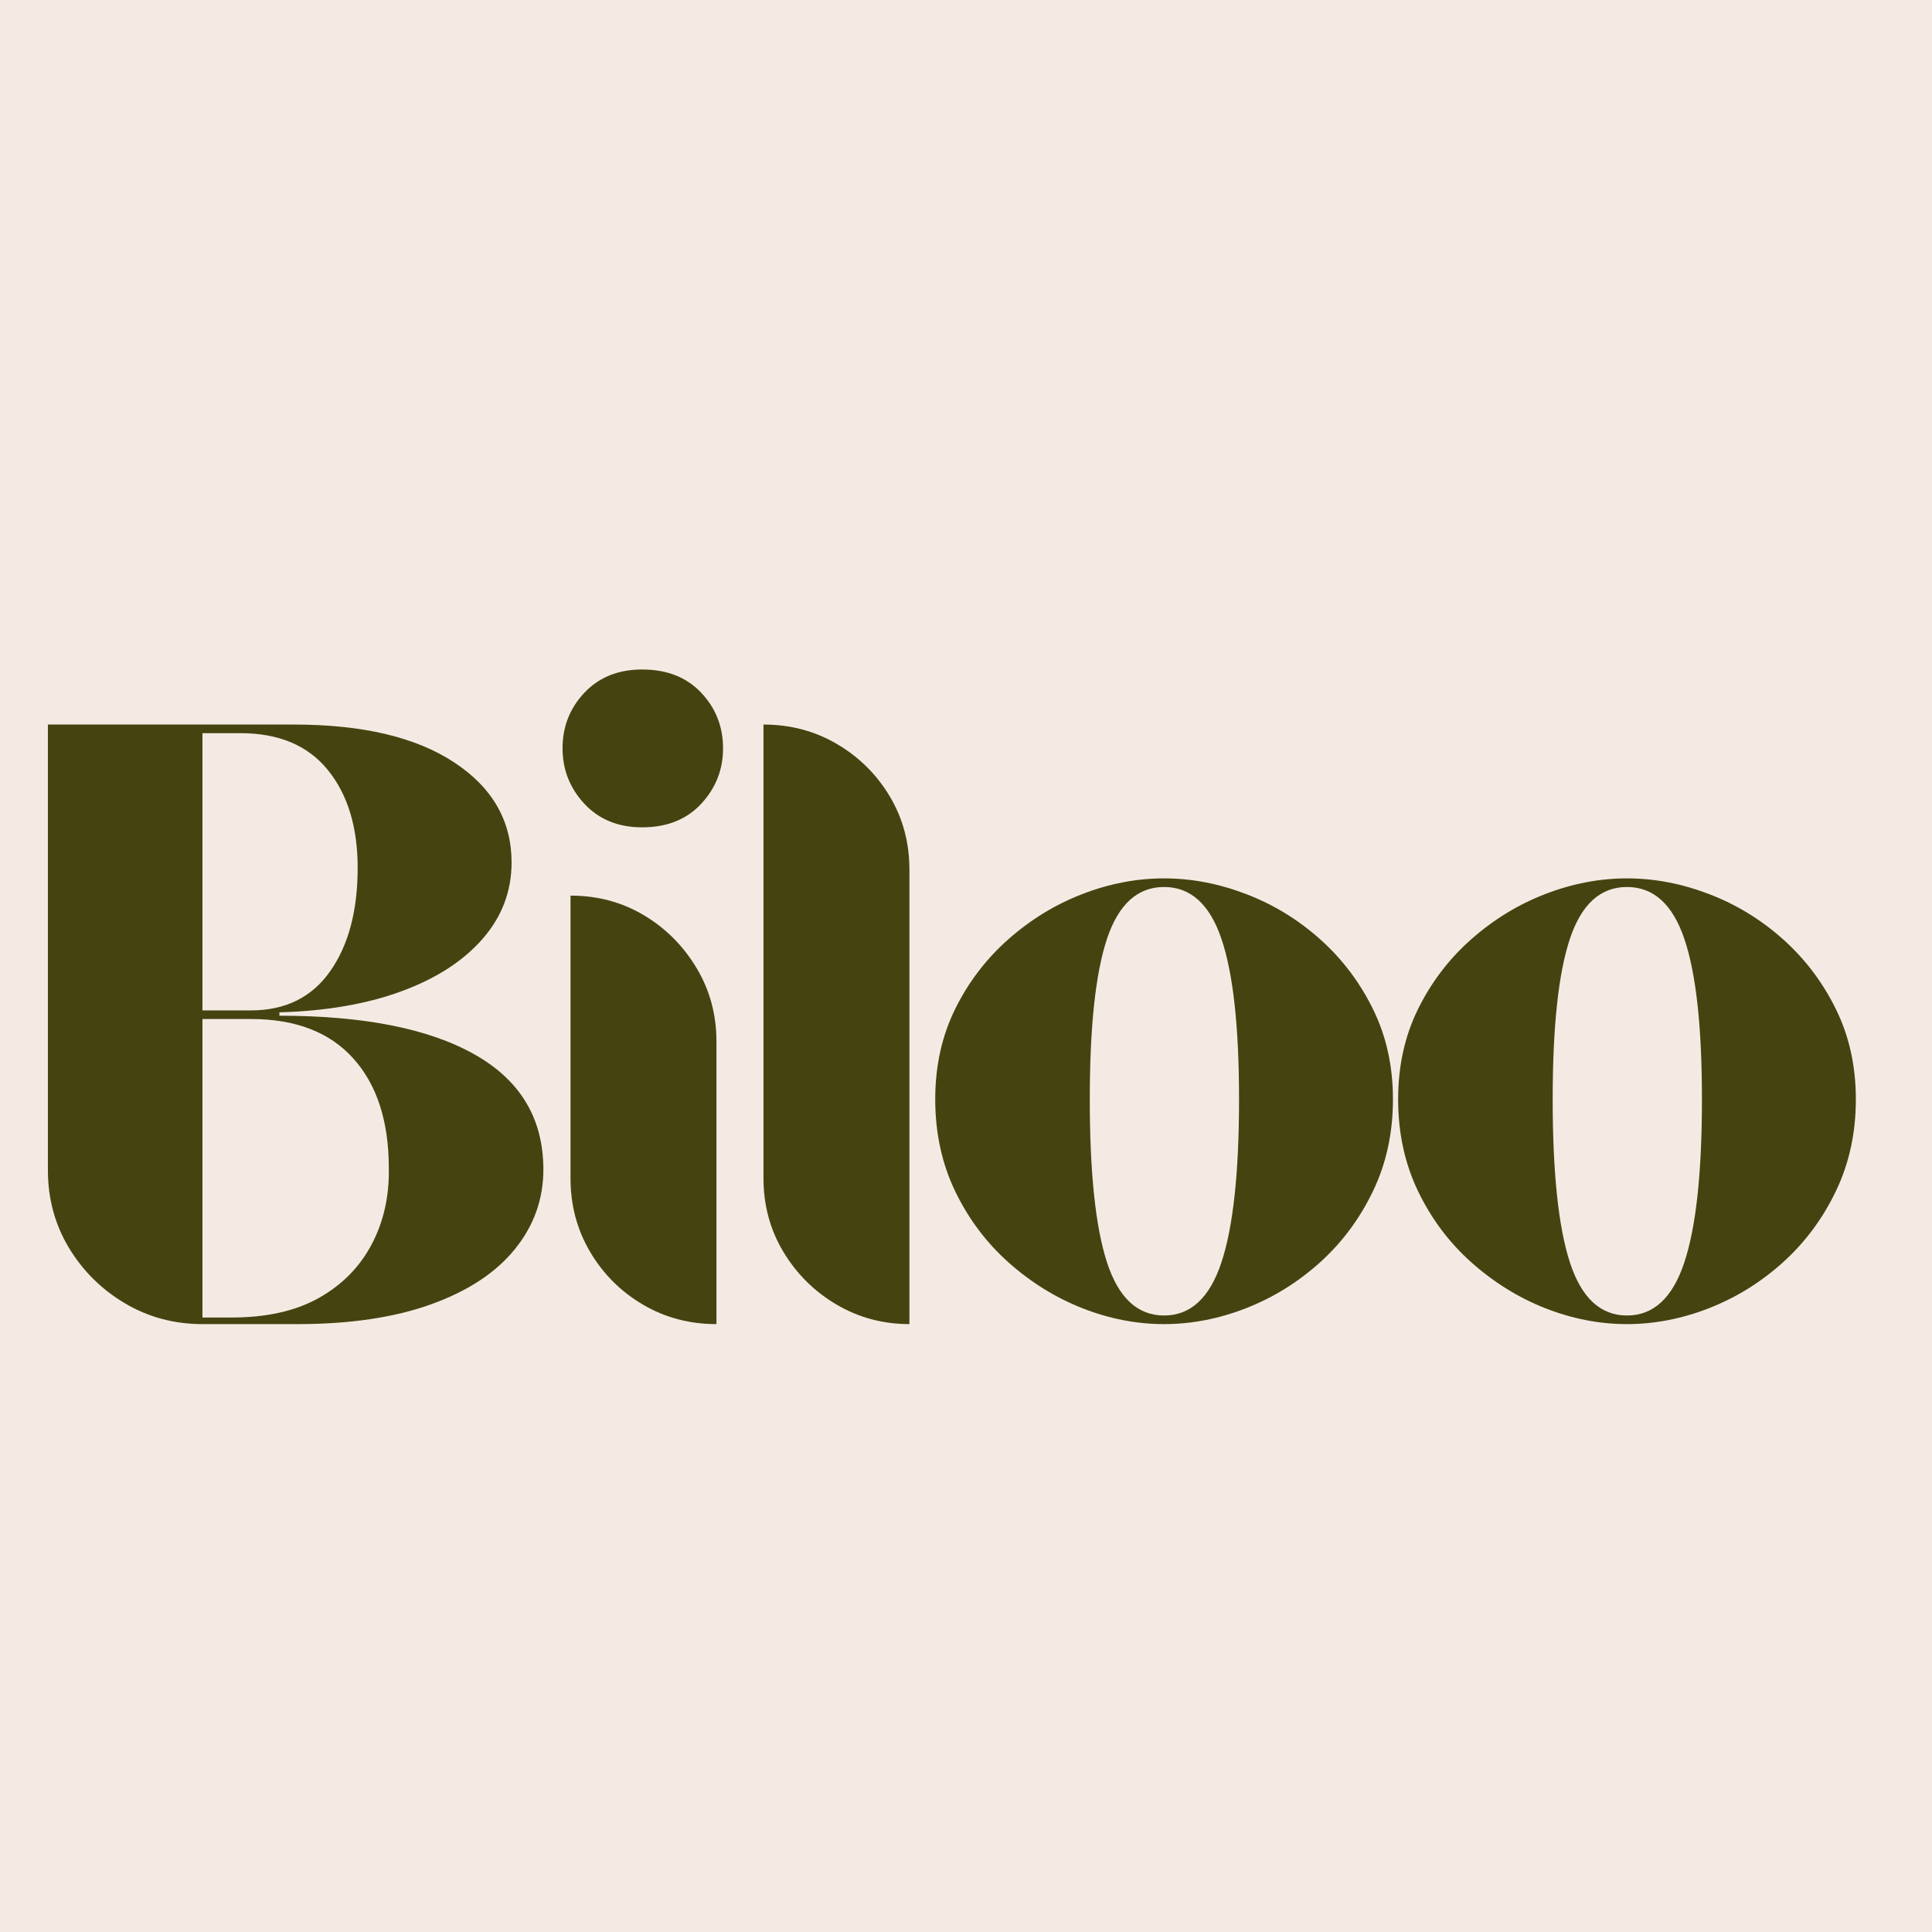
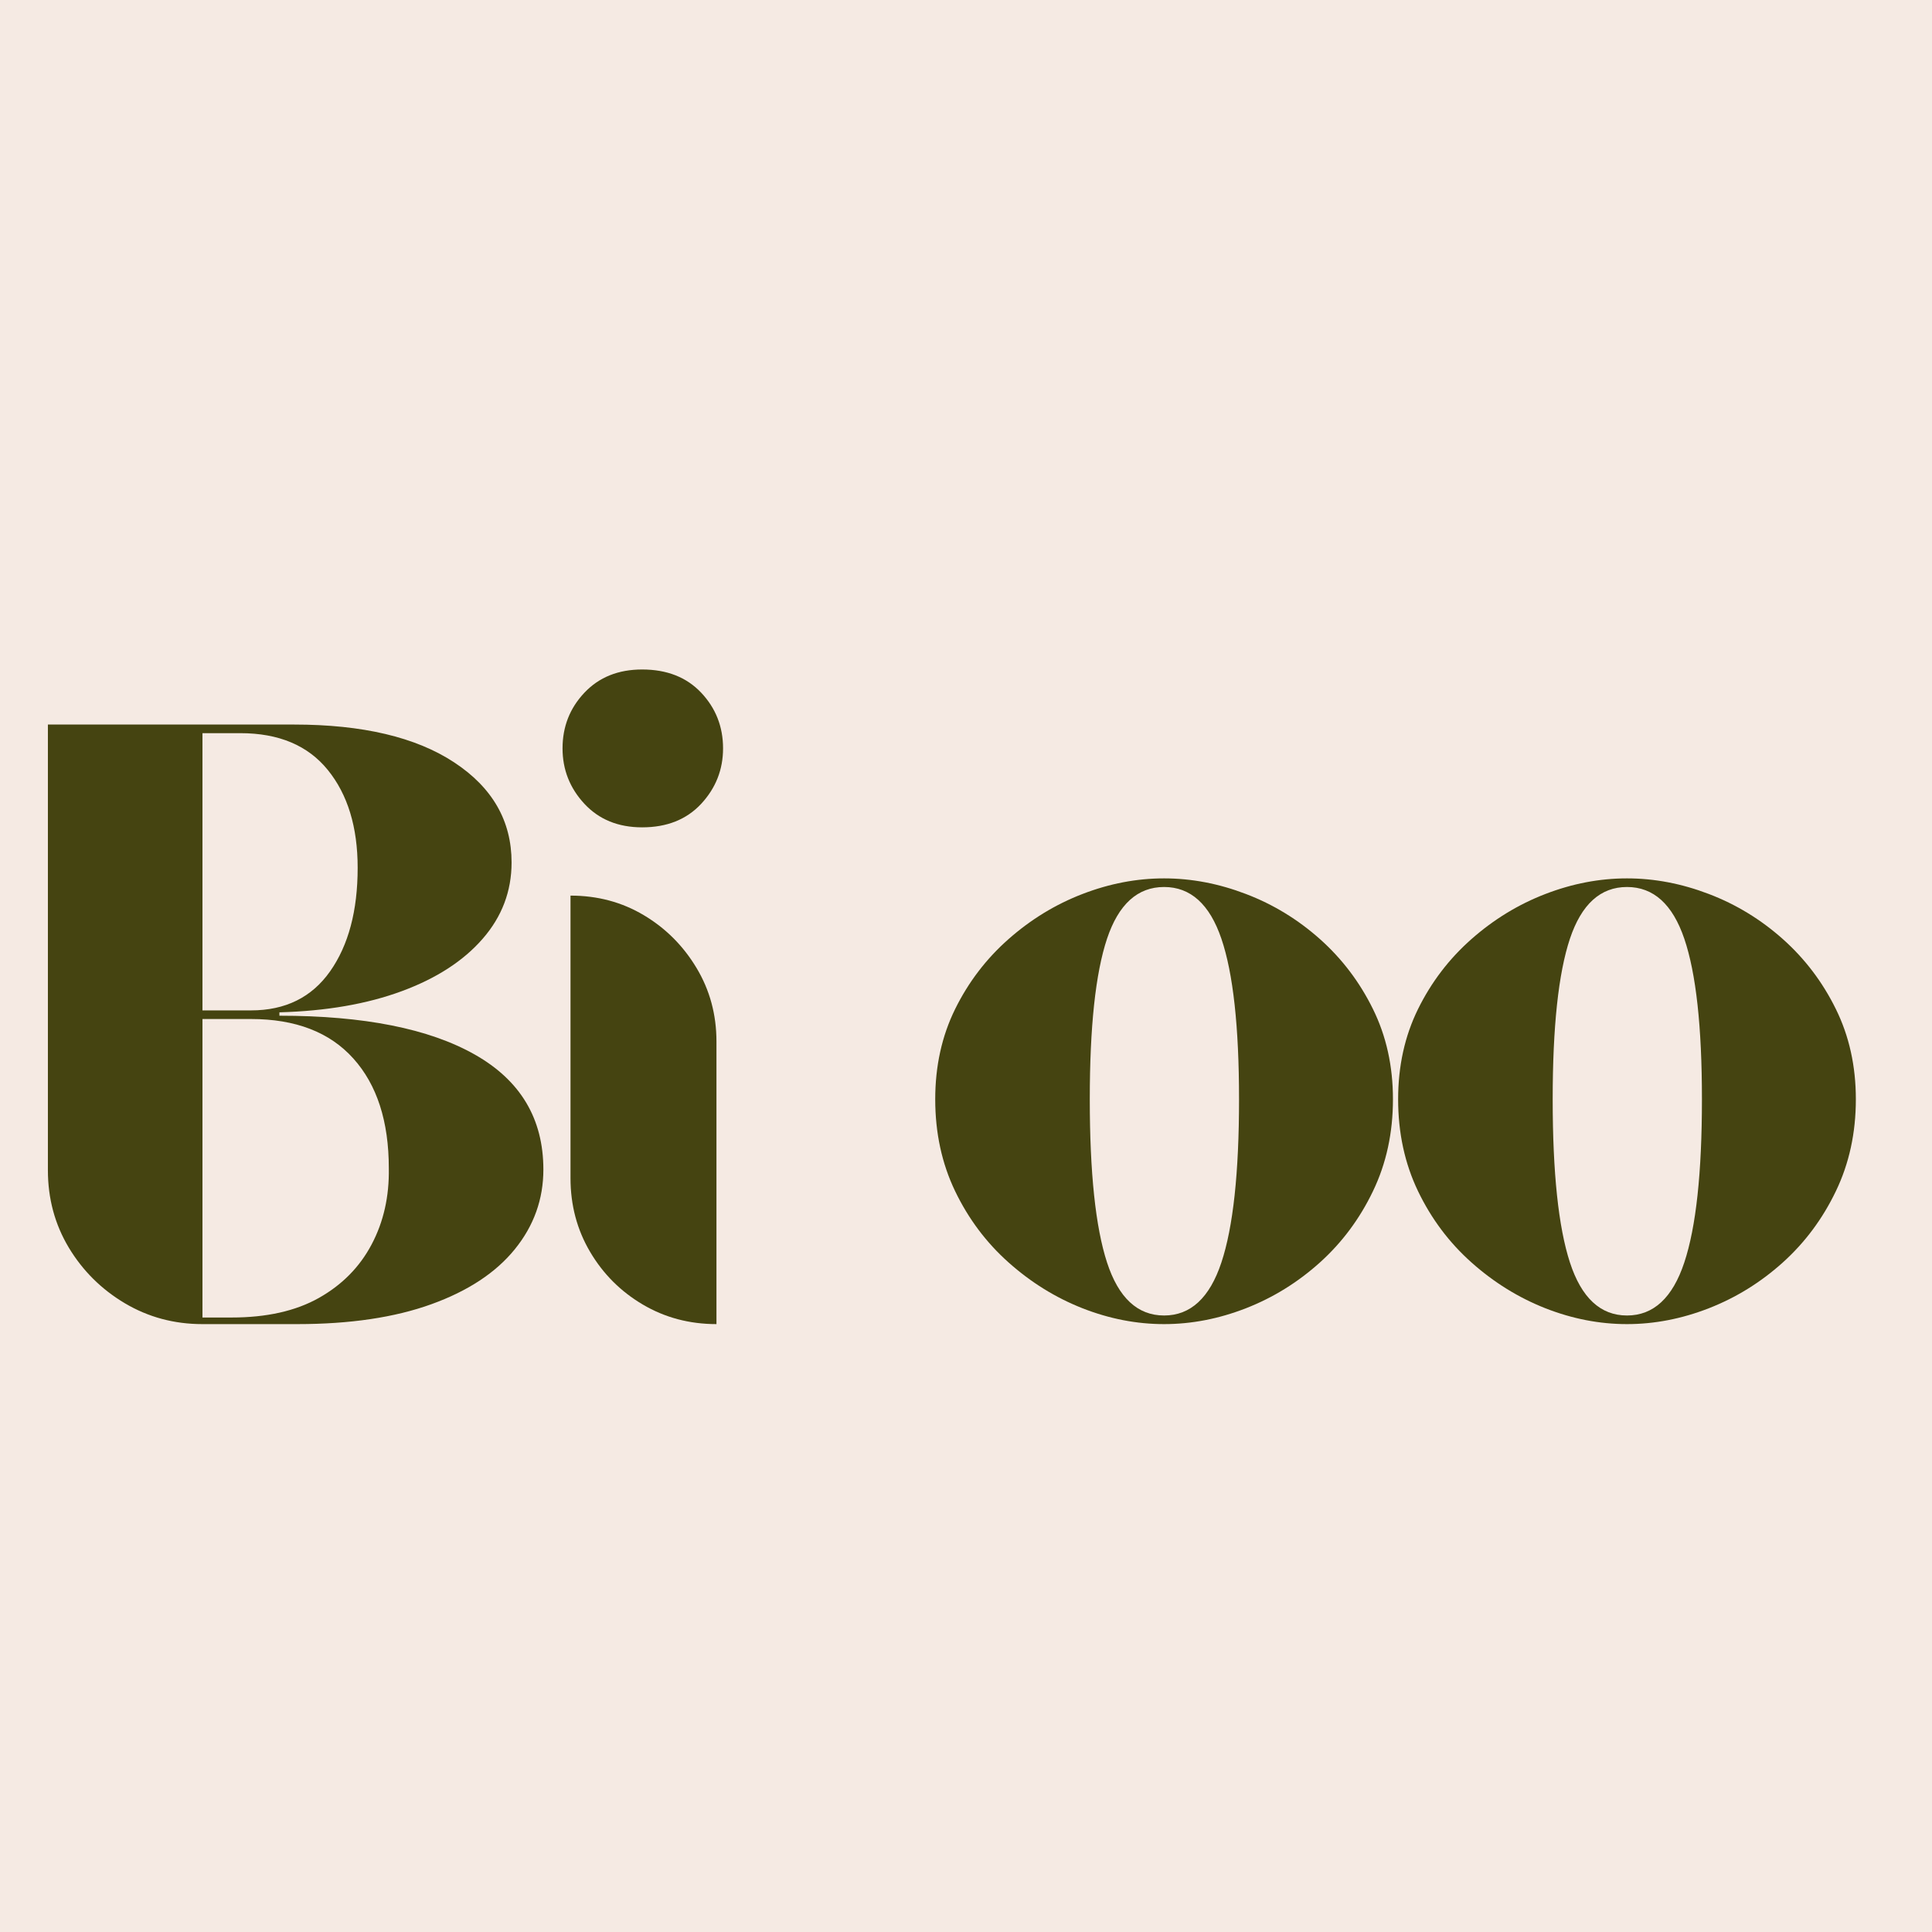
<svg xmlns="http://www.w3.org/2000/svg" version="1.0" preserveAspectRatio="xMidYMid meet" height="500" viewBox="0 0 375 375" zoomAndPan="magnify" width="500">
  <defs>
    <g />
  </defs>
  <rect fill-opacity="1" height="450" y="-37.5" fill="#ffffff" width="450" x="-37.5" />
  <rect fill-opacity="1" height="450" y="-37.5" fill="#f5eae3" width="450" x="-37.5" />
  <g fill-opacity="1" fill="#454411">
    <g transform="translate(-1.125, 257.009)">
      <g>
        <path d="M 106.594 -30 C 106.594 -24.25 104.75 -19.098 101.062 -14.547 C 97.375 -9.992 91.969 -6.43 84.844 -3.859 C 77.719 -1.285 69.047 0 58.828 0 L 40.422 0 C 34.93 0 29.91 -1.348 25.359 -4.047 C 20.805 -6.754 17.176 -10.359 14.469 -14.859 C 11.77 -19.367 10.422 -24.375 10.422 -29.875 L 10.422 -116.375 L 58.188 -116.375 C 71.488 -116.375 81.852 -113.926 89.281 -109.031 C 96.707 -104.145 100.422 -97.672 100.422 -89.609 C 100.422 -84.023 98.551 -79.086 94.812 -74.797 C 91.082 -70.504 85.848 -67.113 79.109 -64.625 C 72.367 -62.133 64.453 -60.766 55.359 -60.516 L 55.359 -59.859 C 71.754 -59.859 84.391 -57.348 93.266 -52.328 C 102.148 -47.305 106.594 -39.863 106.594 -30 Z M 40.422 -114.703 L 40.422 -60.891 L 49.828 -60.891 C 56.516 -60.891 61.641 -63.422 65.203 -68.484 C 68.766 -73.547 70.547 -80.242 70.547 -88.578 C 70.547 -96.473 68.613 -102.801 64.75 -107.562 C 60.895 -112.32 55.234 -114.703 47.766 -114.703 Z M 40.422 -59.219 L 40.422 -1.281 L 46.094 -1.281 C 52.875 -1.281 58.516 -2.547 63.016 -5.078 C 67.523 -7.617 70.938 -11.078 73.25 -15.453 C 75.57 -19.828 76.688 -24.758 76.594 -30.25 C 76.594 -39.352 74.297 -46.457 69.703 -51.562 C 65.117 -56.664 58.492 -59.219 49.828 -59.219 Z M 40.422 -59.219" />
      </g>
    </g>
  </g>
  <g fill-opacity="1" fill="#454411">
    <g transform="translate(102.111, 257.009)">
      <g>
        <path d="M 38.234 -111.75 C 38.234 -107.625 36.816 -104.035 33.984 -100.984 C 31.148 -97.941 27.332 -96.422 22.531 -96.422 C 17.895 -96.422 14.16 -97.941 11.328 -100.984 C 8.492 -104.035 7.078 -107.625 7.078 -111.75 C 7.078 -115.957 8.492 -119.562 11.328 -122.562 C 14.16 -125.562 17.895 -127.062 22.531 -127.062 C 27.332 -127.062 31.148 -125.562 33.984 -122.562 C 36.816 -119.562 38.234 -115.957 38.234 -111.75 Z M 8.625 -83.172 C 13.863 -83.172 18.602 -81.906 22.844 -79.375 C 27.094 -76.844 30.504 -73.43 33.078 -69.141 C 35.66 -64.848 36.953 -60.082 36.953 -54.844 L 36.953 0 C 31.711 0 26.945 -1.266 22.656 -3.797 C 18.363 -6.328 14.953 -9.738 12.422 -14.031 C 9.891 -18.32 8.625 -23.086 8.625 -28.328 Z M 8.625 -83.172" />
      </g>
    </g>
  </g>
  <g fill-opacity="1" fill="#454411">
    <g transform="translate(139.44, 257.009)">
      <g>
-         <path d="M 8.75 -116.375 C 13.988 -116.375 18.754 -115.109 23.047 -112.578 C 27.336 -110.047 30.75 -106.656 33.281 -102.406 C 35.812 -98.164 37.078 -93.426 37.078 -88.188 L 37.078 0 C 31.93 0 27.211 -1.266 22.922 -3.797 C 18.629 -6.328 15.191 -9.738 12.609 -14.031 C 10.035 -18.32 8.75 -23.086 8.75 -28.328 Z M 8.75 -116.375" />
-       </g>
+         </g>
    </g>
  </g>
  <g fill-opacity="1" fill="#454411">
    <g transform="translate(177.027, 257.009)">
      <g>
        <path d="M 93.344 -43.641 C 93.344 -37.117 92.051 -31.176 89.469 -25.812 C 86.895 -20.445 83.461 -15.832 79.172 -11.969 C 74.879 -8.102 70.094 -5.141 64.812 -3.078 C 59.539 -1.023 54.242 0 48.922 0 C 43.598 0 38.316 -1.023 33.078 -3.078 C 27.848 -5.141 23.066 -8.102 18.734 -11.969 C 14.398 -15.832 10.941 -20.445 8.359 -25.812 C 5.785 -31.176 4.5 -37.117 4.5 -43.641 C 4.5 -50.078 5.785 -55.91 8.359 -61.141 C 10.941 -66.379 14.398 -70.91 18.734 -74.734 C 23.066 -78.555 27.848 -81.473 33.078 -83.484 C 38.316 -85.504 43.598 -86.516 48.922 -86.516 C 54.242 -86.516 59.539 -85.504 64.812 -83.484 C 70.094 -81.473 74.879 -78.555 79.172 -74.734 C 83.461 -70.91 86.895 -66.379 89.469 -61.141 C 92.051 -55.91 93.344 -50.078 93.344 -43.641 Z M 34.5 -43.641 C 34.5 -29.391 35.613 -18.832 37.844 -11.969 C 40.082 -5.102 43.773 -1.672 48.922 -1.672 C 54.066 -1.672 57.773 -5.102 60.047 -11.969 C 62.328 -18.832 63.469 -29.391 63.469 -43.641 C 63.469 -57.711 62.328 -68.098 60.047 -74.797 C 57.773 -81.492 54.066 -84.844 48.922 -84.844 C 43.773 -84.844 40.082 -81.492 37.844 -74.797 C 35.613 -68.098 34.5 -57.711 34.5 -43.641 Z M 34.5 -43.641" />
      </g>
    </g>
  </g>
  <g fill-opacity="1" fill="#454411">
    <g transform="translate(266.876, 257.009)">
      <g>
        <path d="M 93.344 -43.641 C 93.344 -37.117 92.051 -31.176 89.469 -25.812 C 86.895 -20.445 83.461 -15.832 79.172 -11.969 C 74.879 -8.102 70.094 -5.141 64.812 -3.078 C 59.539 -1.023 54.242 0 48.922 0 C 43.598 0 38.316 -1.023 33.078 -3.078 C 27.848 -5.141 23.066 -8.102 18.734 -11.969 C 14.398 -15.832 10.941 -20.445 8.359 -25.812 C 5.785 -31.176 4.5 -37.117 4.5 -43.641 C 4.5 -50.078 5.785 -55.91 8.359 -61.141 C 10.941 -66.379 14.398 -70.91 18.734 -74.734 C 23.066 -78.555 27.848 -81.473 33.078 -83.484 C 38.316 -85.504 43.598 -86.516 48.922 -86.516 C 54.242 -86.516 59.539 -85.504 64.812 -83.484 C 70.094 -81.473 74.879 -78.555 79.172 -74.734 C 83.461 -70.91 86.895 -66.379 89.469 -61.141 C 92.051 -55.91 93.344 -50.078 93.344 -43.641 Z M 34.5 -43.641 C 34.5 -29.391 35.613 -18.832 37.844 -11.969 C 40.082 -5.102 43.773 -1.672 48.922 -1.672 C 54.066 -1.672 57.773 -5.102 60.047 -11.969 C 62.328 -18.832 63.469 -29.391 63.469 -43.641 C 63.469 -57.711 62.328 -68.098 60.047 -74.797 C 57.773 -81.492 54.066 -84.844 48.922 -84.844 C 43.773 -84.844 40.082 -81.492 37.844 -74.797 C 35.613 -68.098 34.5 -57.711 34.5 -43.641 Z M 34.5 -43.641" />
      </g>
    </g>
  </g>
  <g fill-opacity="1" fill="#454411">
    <g transform="translate(356.755, 257.009)">
      <g />
    </g>
  </g>
</svg>